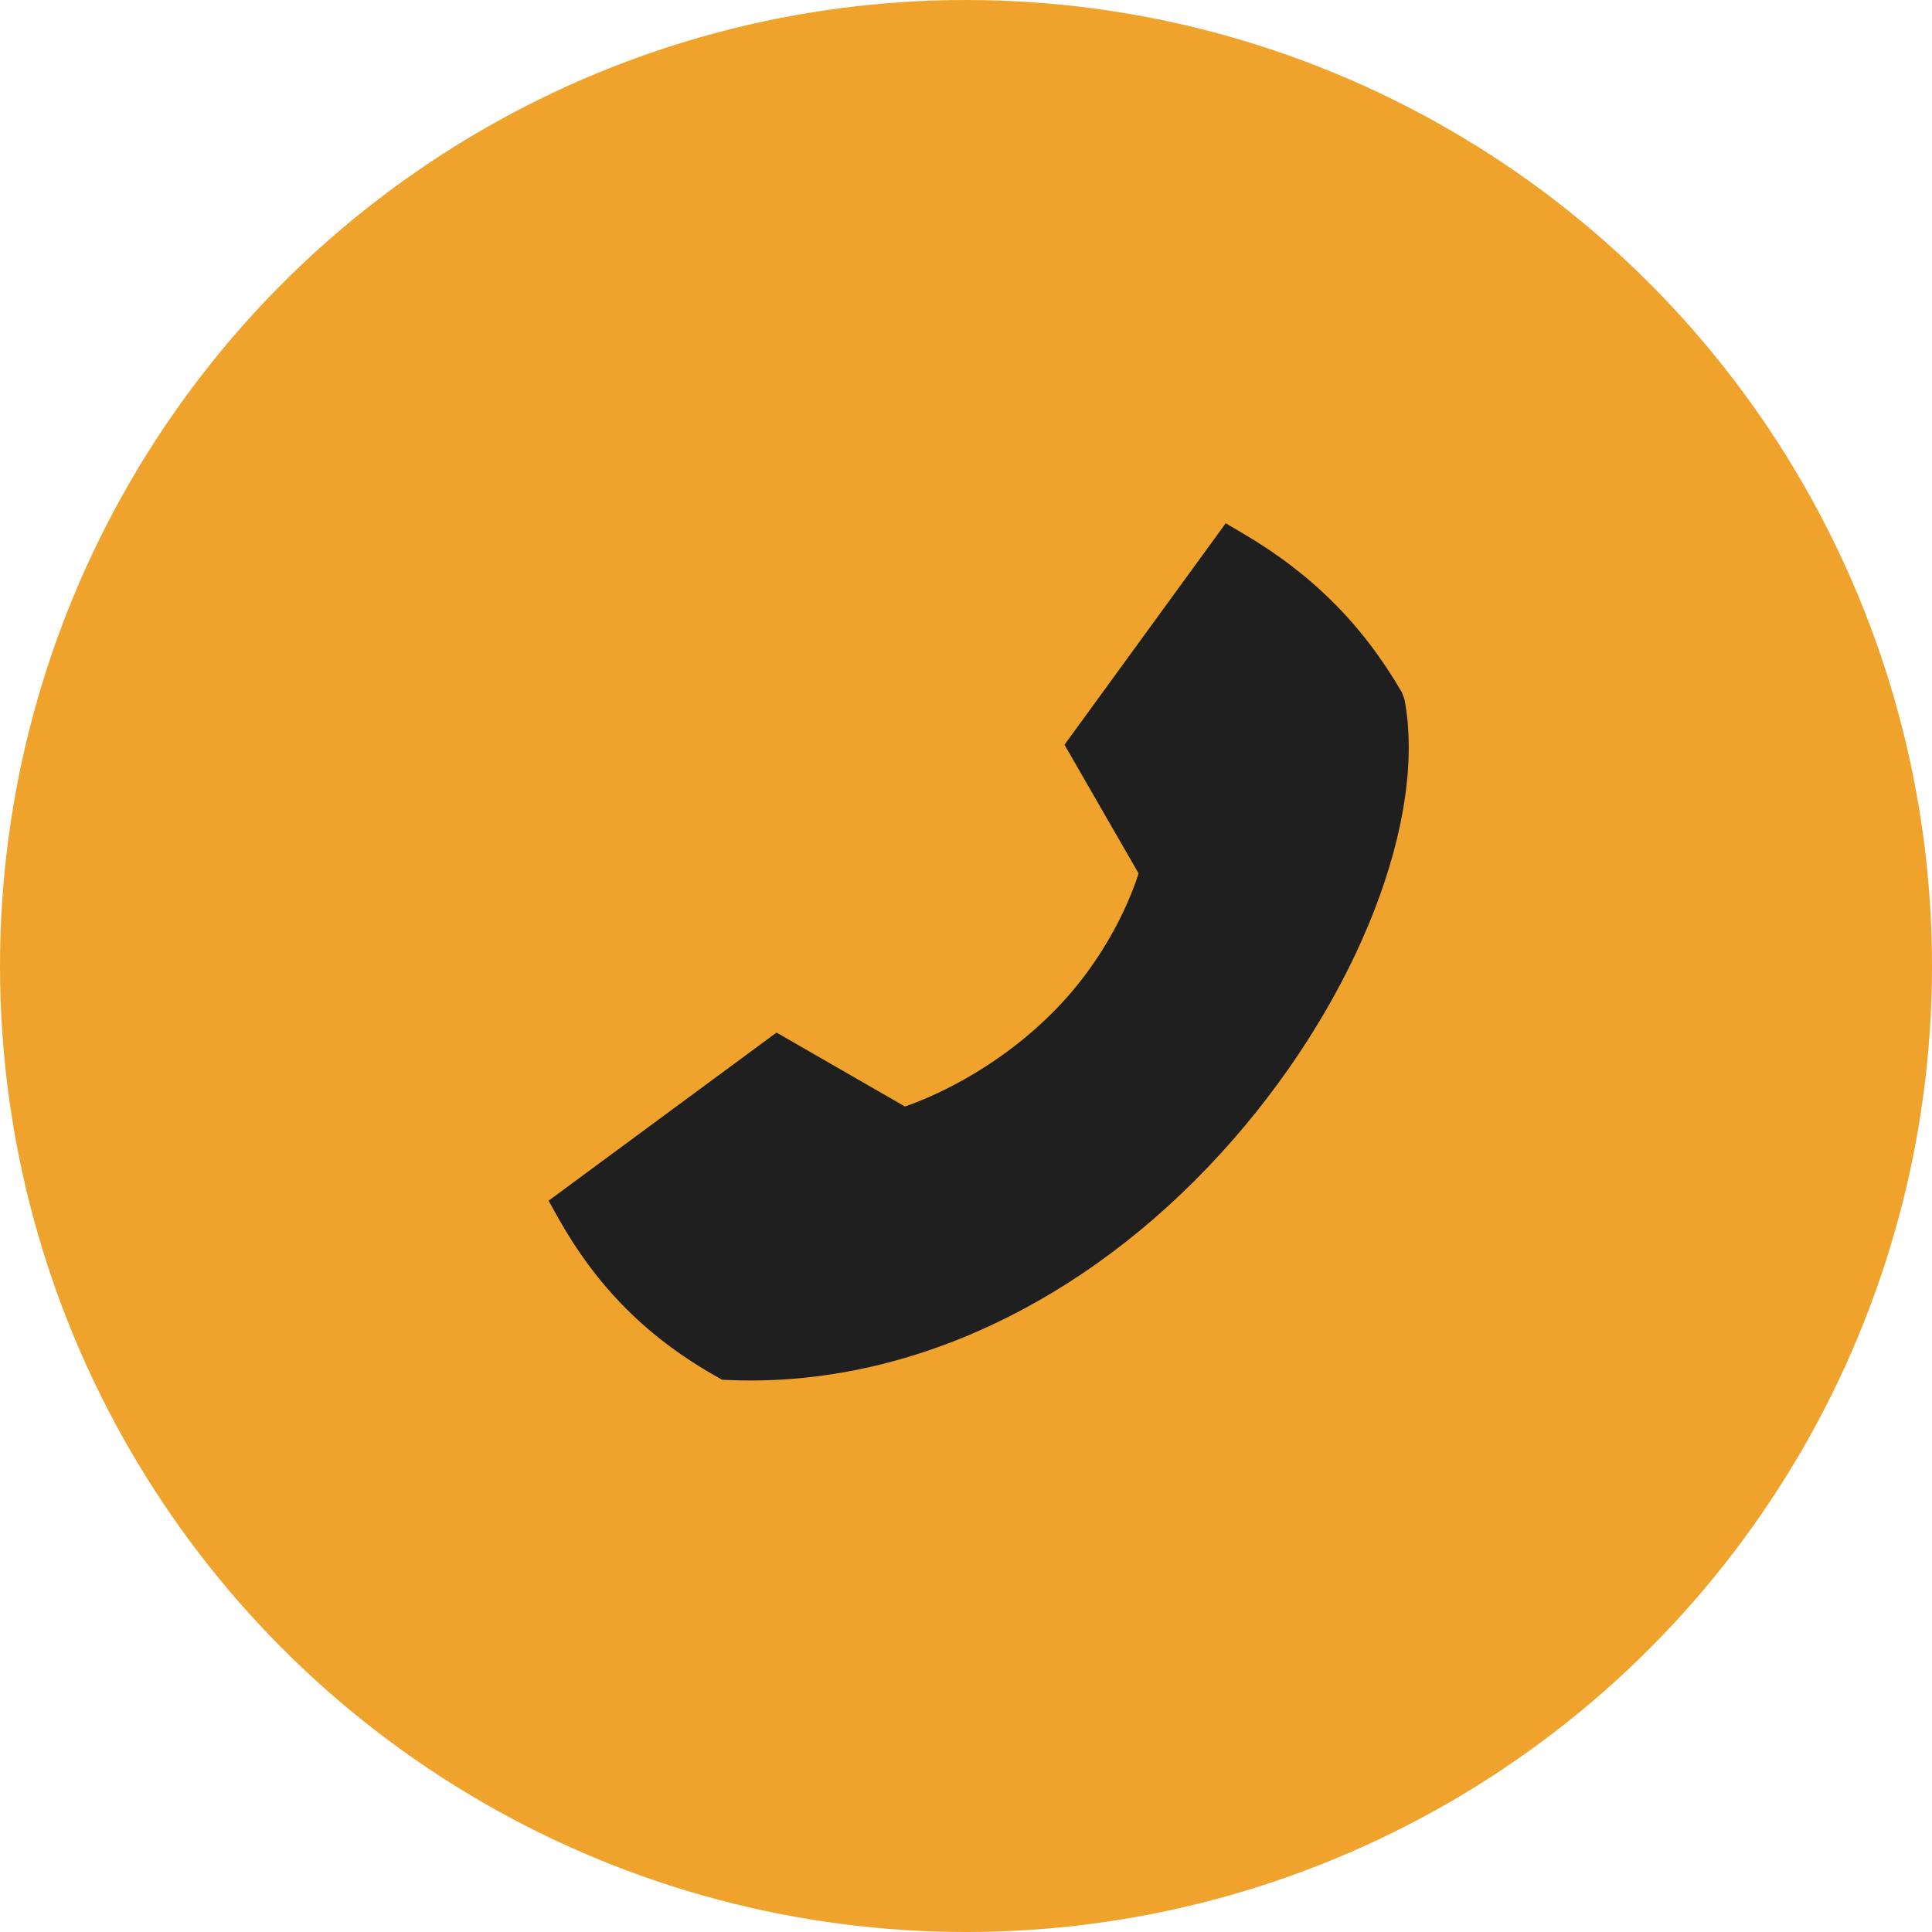
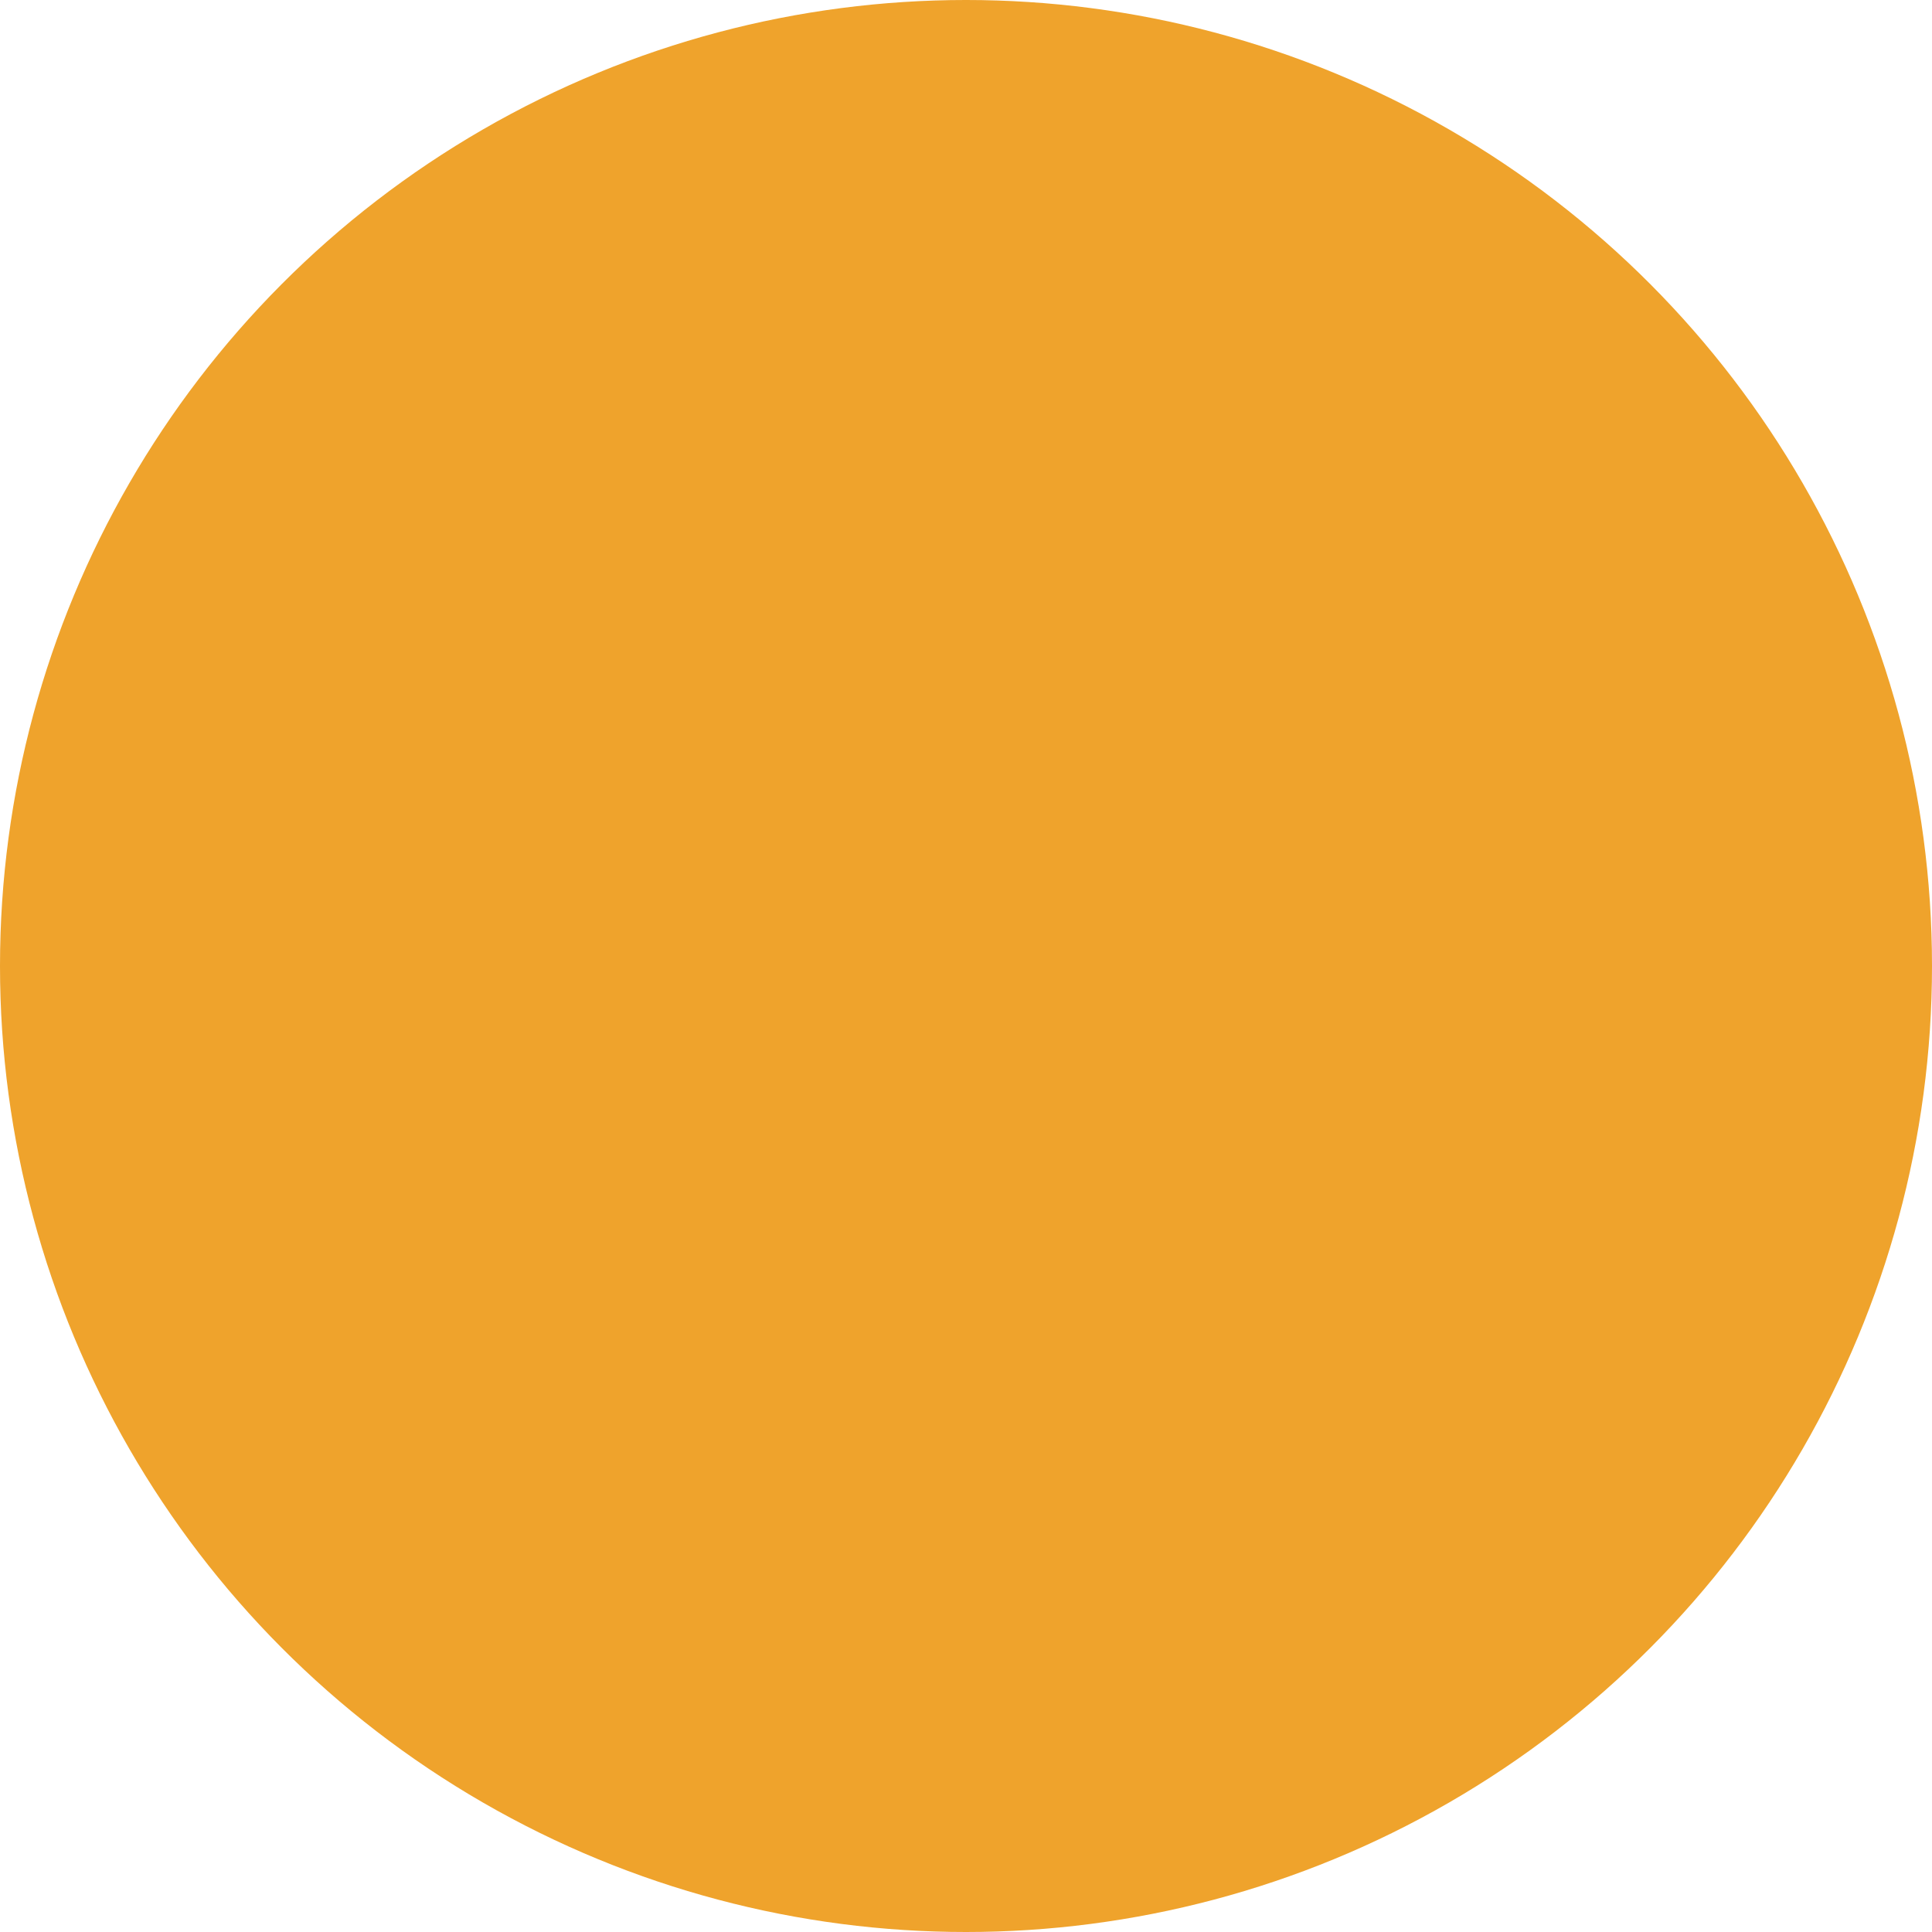
<svg xmlns="http://www.w3.org/2000/svg" width="48" height="48" viewBox="0 0 48 48" fill="none">
  <circle cx="24" cy="24" r="24" transform="matrix(-1 0 0 1 48 0)" fill="#EFA32C" />
-   <path fill-rule="evenodd" clip-rule="evenodd" d="M19.293 25.654L22.483 27.491C23.047 27.296 24.666 26.642 26.147 25.162C27.537 23.772 28.118 22.236 28.288 21.7L26.447 18.503L30.453 13L30.875 13.249C32.589 14.255 33.848 15.511 34.832 17.206L34.895 17.378C35.452 20.349 33.752 24.73 30.666 28.279C27.317 32.13 22.972 34.298 18.656 34.298C18.461 34.298 18.266 34.295 18.071 34.285L17.942 34.28L17.831 34.217C16.095 33.244 14.834 31.983 13.862 30.248L13.629 29.831L19.293 25.654Z" fill="#1F1F1F" />
</svg>